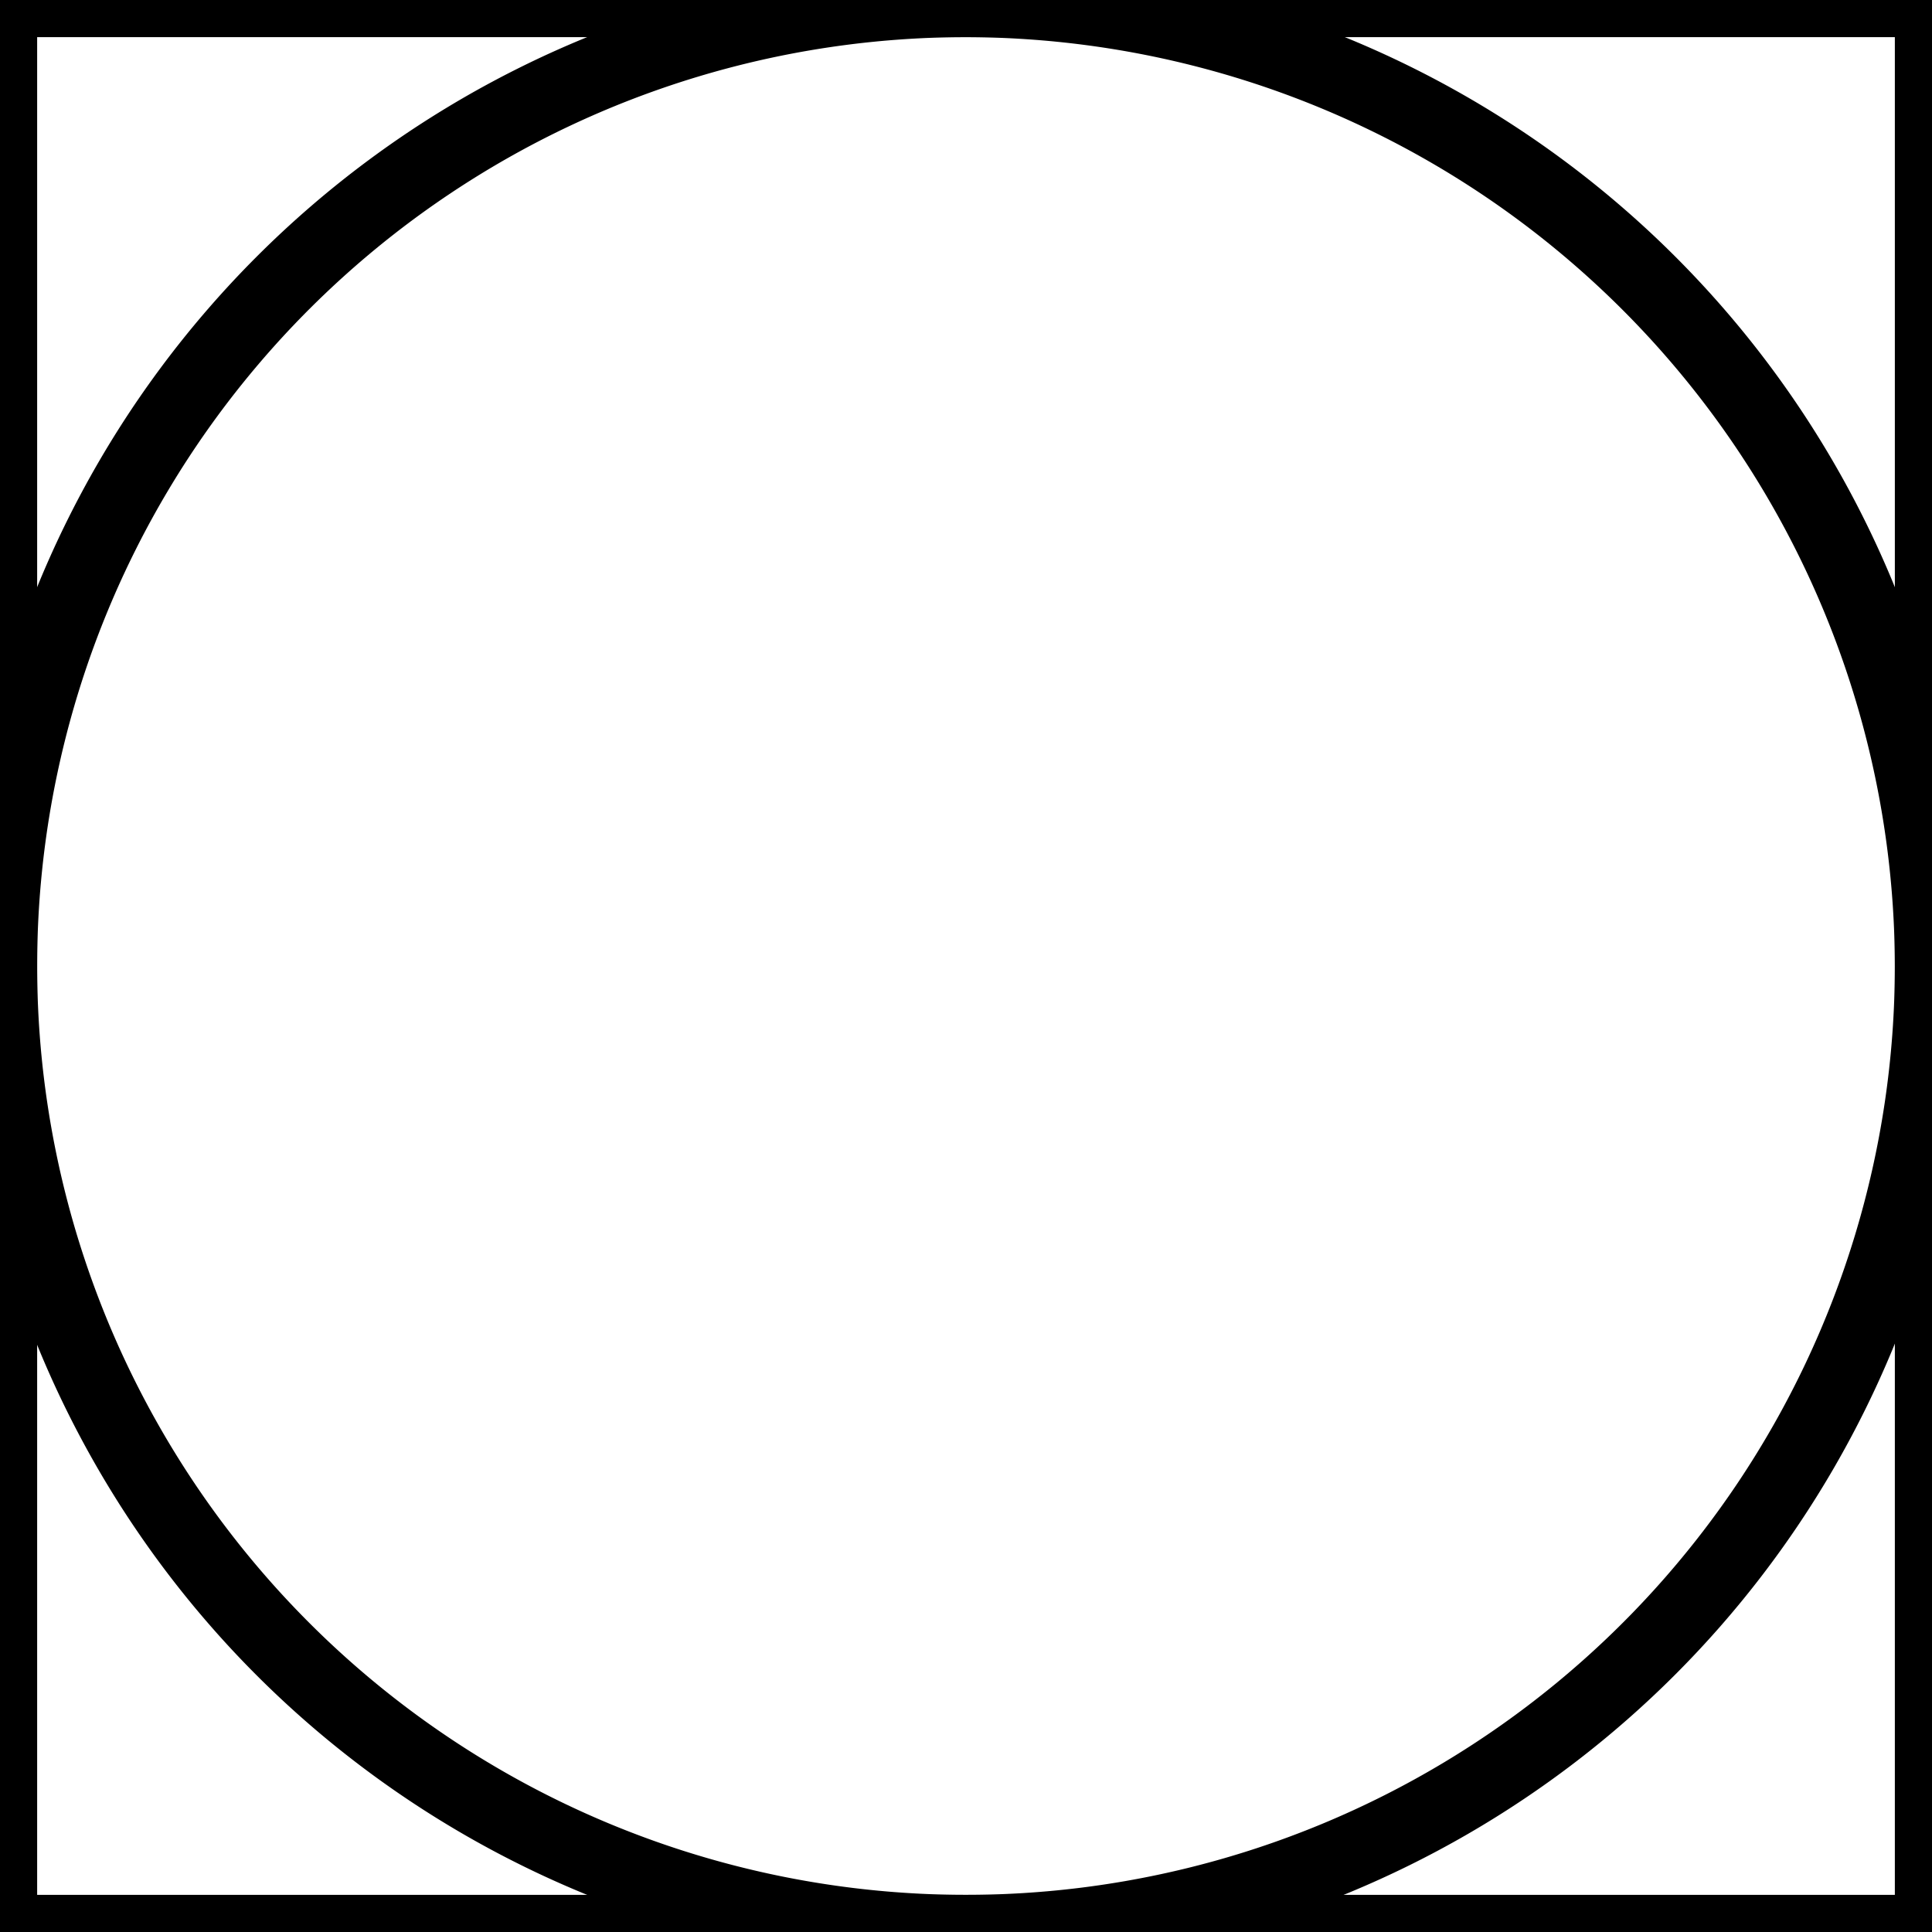
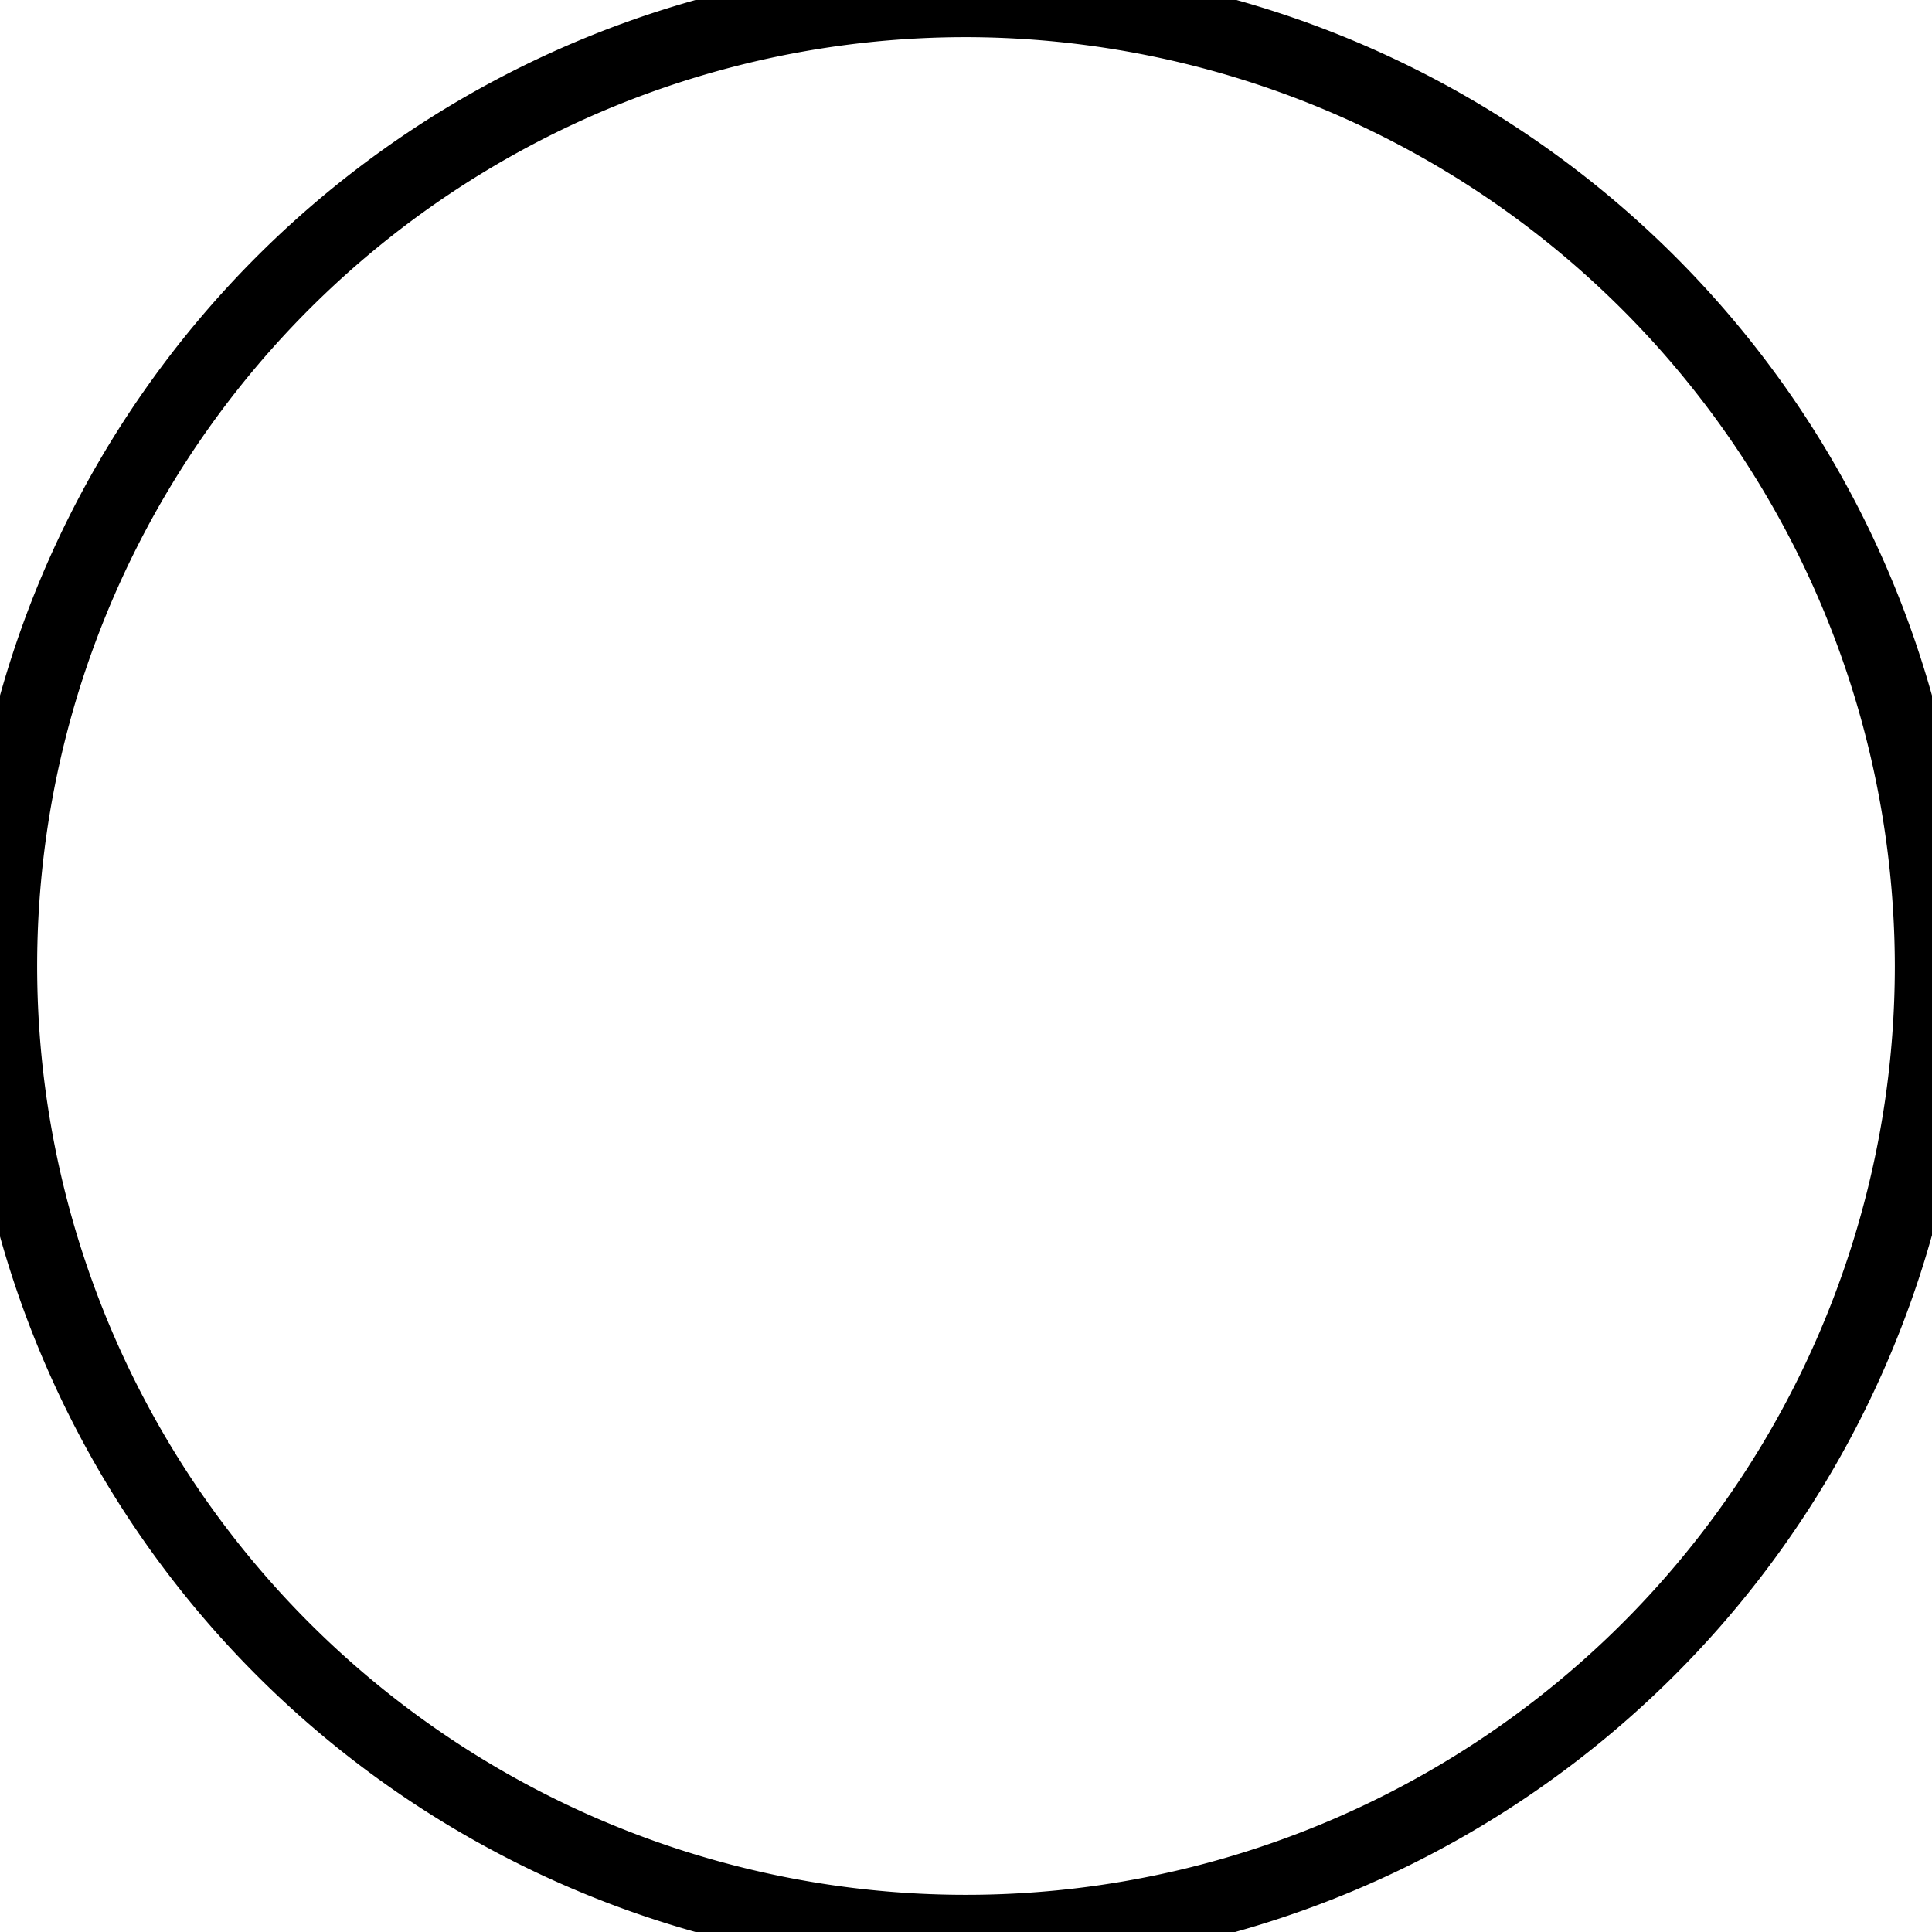
<svg xmlns="http://www.w3.org/2000/svg" width="26" height="26" viewBox="0 0 26 26">
  <title>Bohero_Symbols</title>
  <g id="Textile_-_tumble_dry" data-name="Textile - tumble dry">
-     <path d="M26.5,26.5H-.5V-.5h27Zm-26-1h25V.5H.5Z" />
    <path d="M13,26.5A13.5,13.5,0,1,1,26.5,13,13.52,13.52,0,0,1,13,26.5Zm0-26A12.5,12.5,0,1,0,25.5,13,12.52,12.52,0,0,0,13,.5Z" />
  </g>
</svg>